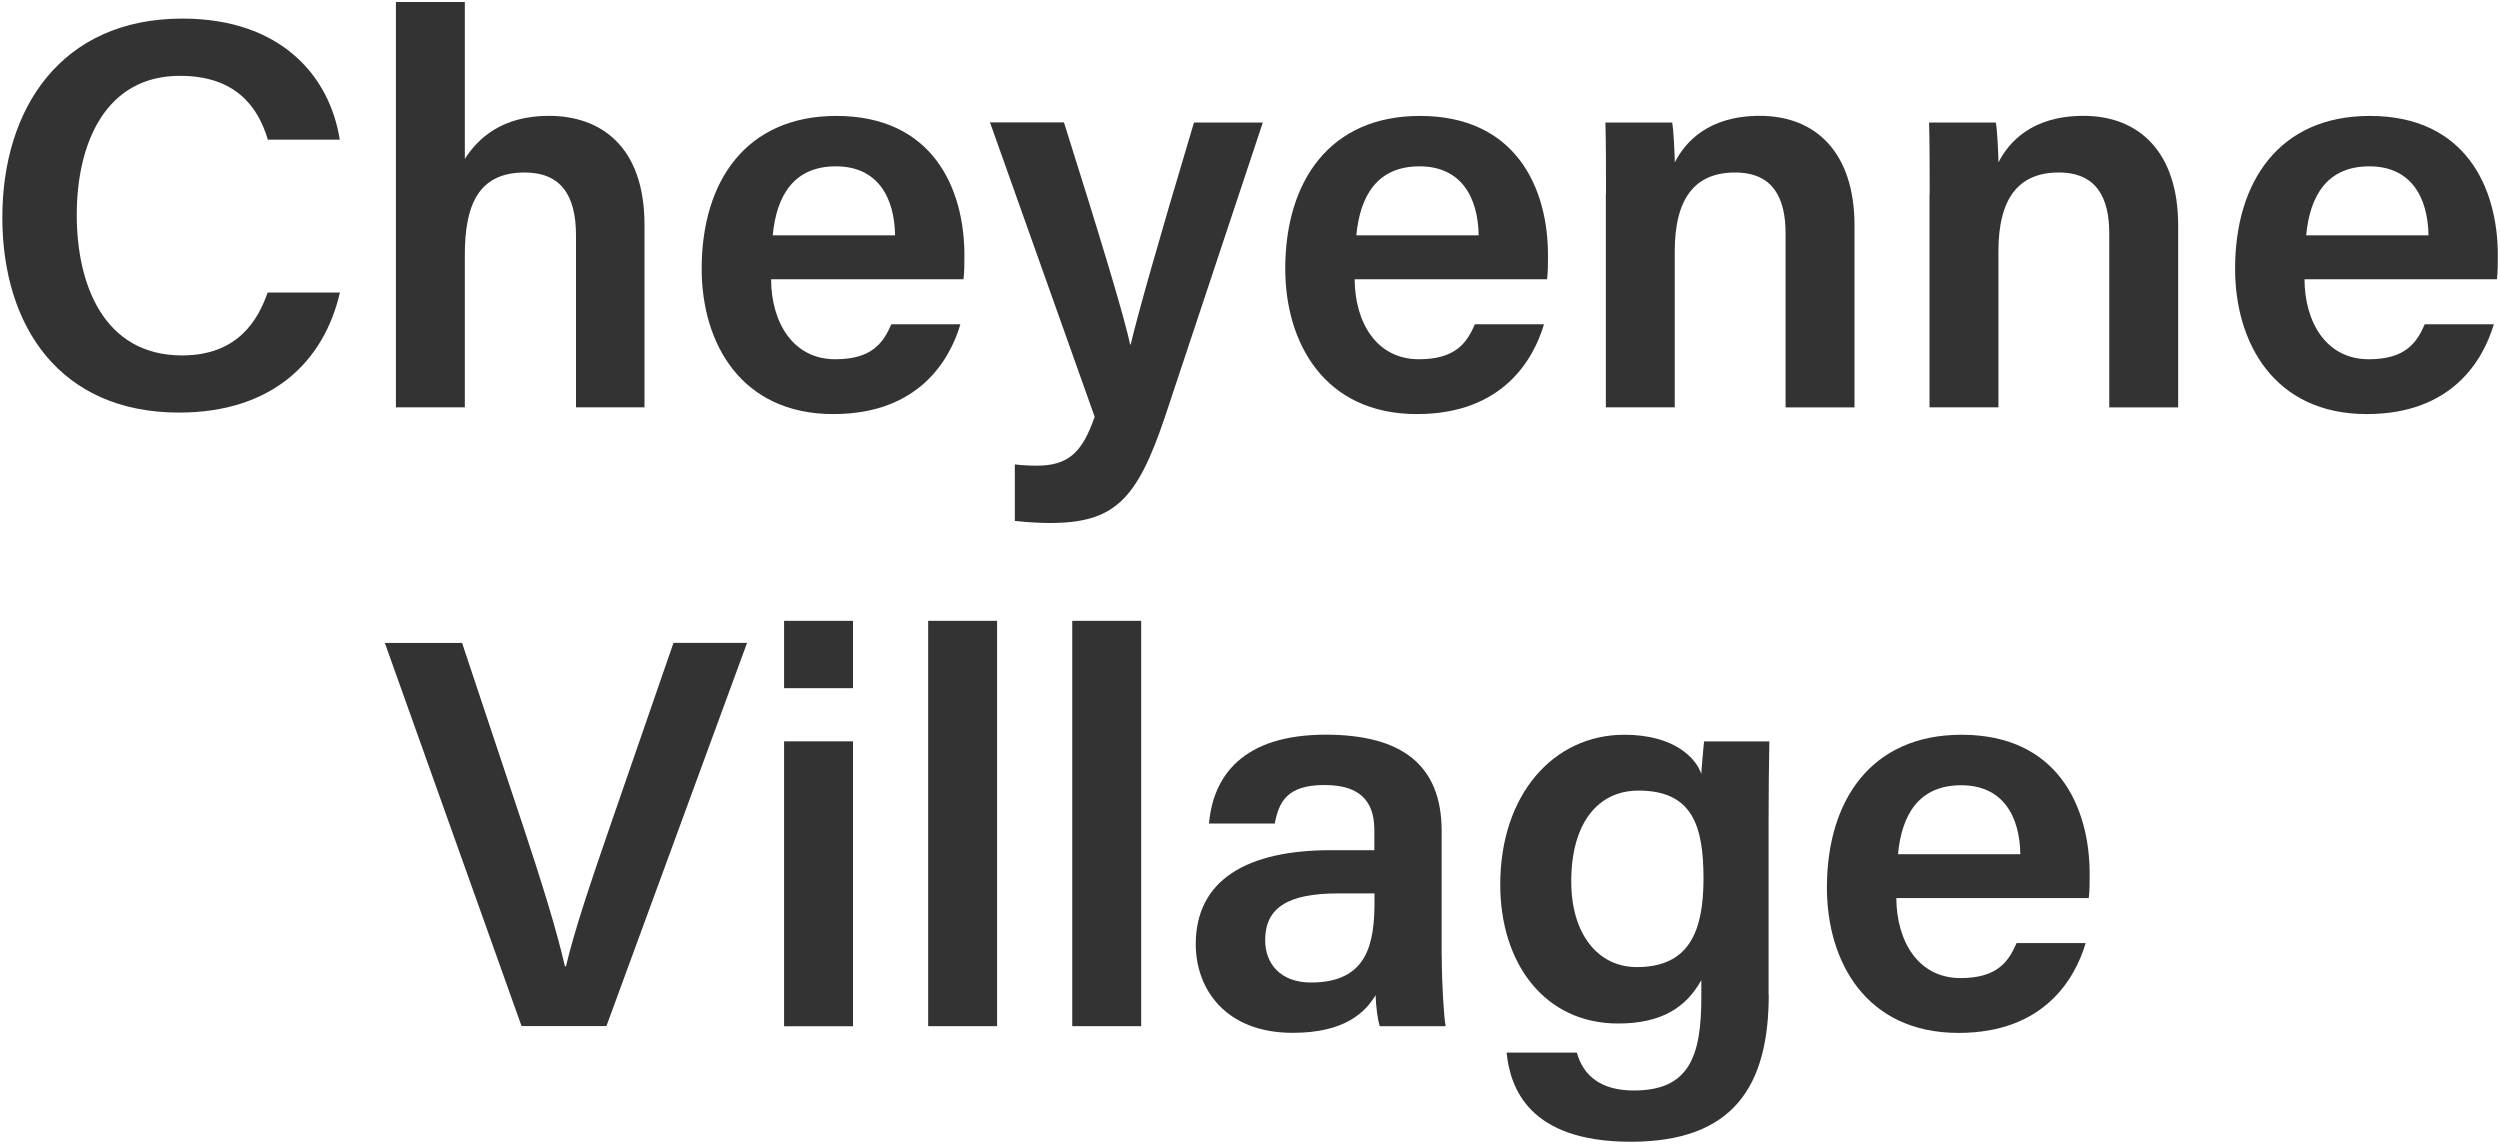
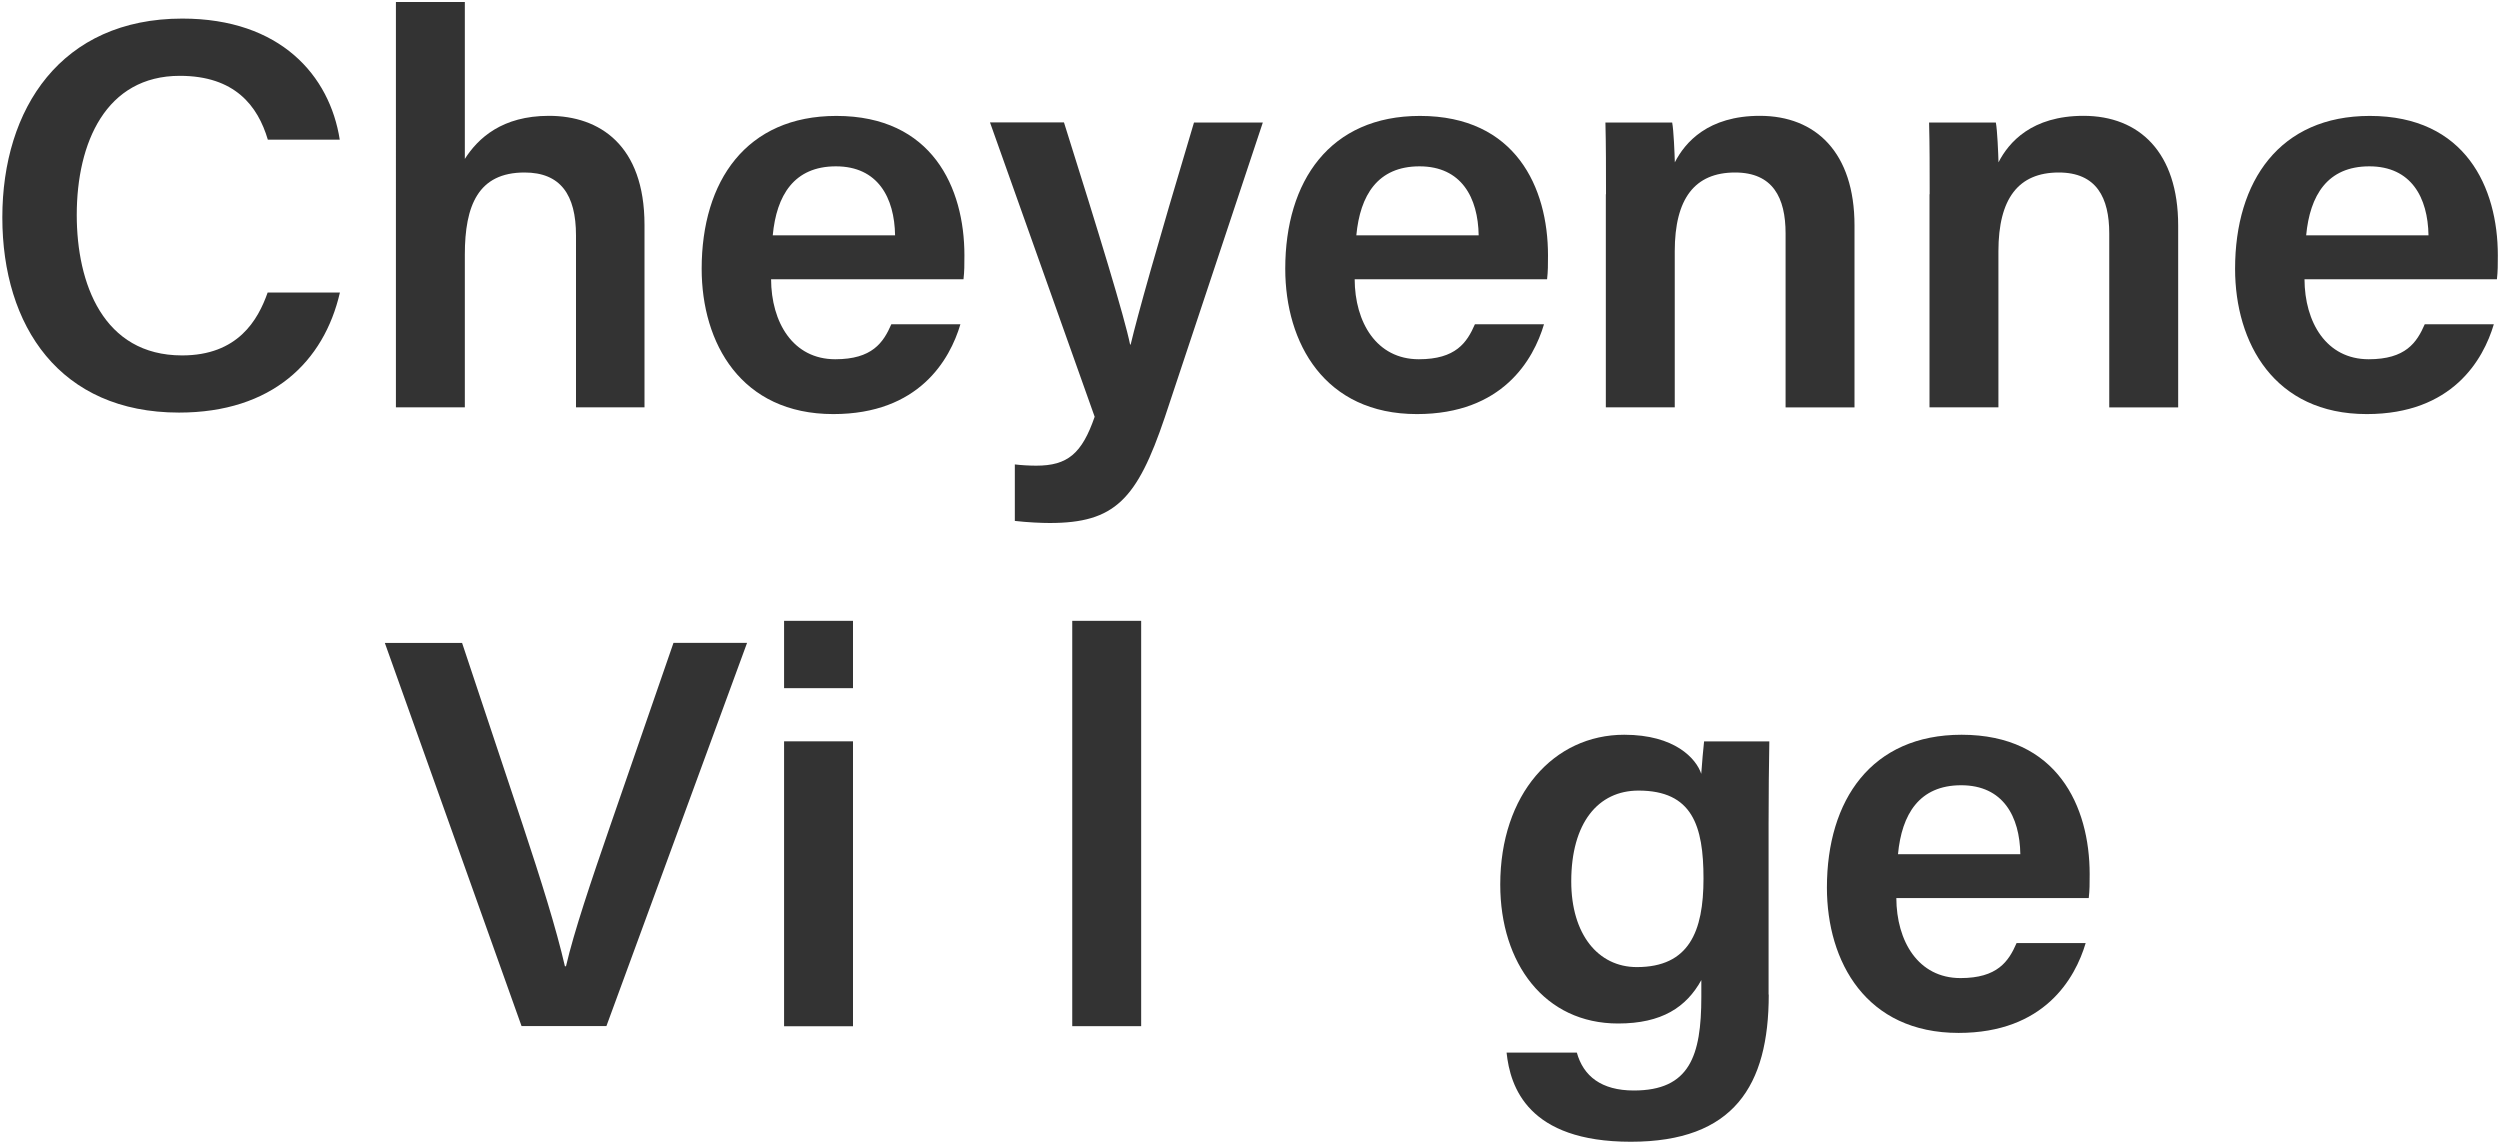
<svg xmlns="http://www.w3.org/2000/svg" id="logos" viewBox="0 0 300 137.26">
  <defs>
    <style>
      .cls-1 {
        fill: #333;
      }
    </style>
  </defs>
  <path class="cls-1" d="M40.79,35.1c-1.91,8.31-8.16,14.41-19.31,14.41C7.19,49.51,.28,39.15,.28,26.09S7.33,2.23,21.88,2.23c11.77,0,17.69,6.84,18.89,14.53h-8.63c-1.2-4.05-3.95-7.66-10.56-7.66-8.87,0-12.37,8.01-12.37,16.7,0,8.2,3.16,16.85,12.64,16.85,6.7,0,9.11-4.25,10.27-7.55h8.67Z" />
  <path class="cls-1" d="M55.78,.24V19.07c1.58-2.48,4.47-5.17,10.09-5.17,6.07,0,11.47,3.51,11.47,13.09v21.89h-8.22V28.26c0-4.91-1.87-7.56-6.18-7.56-5.56,0-7.16,3.96-7.16,9.86v18.32h-8.27V.24h8.27Z" />
  <path class="cls-1" d="M92.53,33.5c.02,5.18,2.62,9.61,7.7,9.61,4.43,0,5.77-1.99,6.73-4.2h8.29c-1.26,4.25-4.97,10.78-15.25,10.78-11.09,0-15.8-8.53-15.8-17.44,0-10.54,5.37-18.34,16.16-18.34,11.5,0,15.37,8.61,15.37,16.73,0,1.12,0,1.91-.11,2.87h-23.08Zm14.88-5.26c-.07-4.53-2.07-8.28-7.1-8.28s-7.13,3.48-7.58,8.28h14.68Z" />
  <path class="cls-1" d="M127.68,14.7c4.2,13.33,7.27,23.37,7.93,26.64h.07c.86-3.59,3.01-11.31,7.6-26.64h8.26l-11.76,35.37c-3.34,9.89-6.01,12.69-13.82,12.69-.92,0-2.65-.07-4.18-.25v-6.78c.72,.09,1.74,.15,2.57,.15,3.76,0,5.48-1.44,7.01-5.87l-12.56-35.32h8.88Z" />
  <path class="cls-1" d="M162.56,33.5c.02,5.18,2.62,9.61,7.7,9.61,4.43,0,5.77-1.99,6.73-4.2h8.29c-1.26,4.25-4.97,10.78-15.25,10.78-11.09,0-15.8-8.53-15.8-17.44,0-10.54,5.37-18.34,16.16-18.34,11.5,0,15.37,8.61,15.37,16.73,0,1.12,0,1.91-.11,2.87h-23.08Zm14.88-5.26c-.07-4.53-2.07-8.28-7.1-8.28s-7.13,3.48-7.58,8.28h14.68Z" />
  <path class="cls-1" d="M192.72,23.31c0-2.93,0-6.05-.07-8.61h8.01c.18,.92,.29,3.71,.32,4.78,1.23-2.41,4-5.58,10.2-5.58,6.71,0,11.36,4.4,11.36,13.16v21.83h-8.27V28.01c0-4.29-1.53-7.31-6.06-7.31-4.84,0-7.24,3.13-7.24,9.45v18.73h-8.27V23.31Z" />
  <path class="cls-1" d="M231.56,23.31c0-2.93,0-6.05-.07-8.61h8.01c.18,.92,.29,3.71,.32,4.78,1.23-2.41,4-5.58,10.2-5.58,6.71,0,11.36,4.4,11.36,13.16v21.83h-8.27V28.01c0-4.29-1.53-7.31-6.06-7.31-4.84,0-7.24,3.13-7.24,9.45v18.73h-8.27V23.31Z" />
  <path class="cls-1" d="M276.54,33.5c.02,5.18,2.62,9.61,7.7,9.61,4.43,0,5.77-1.99,6.73-4.2h8.29c-1.26,4.25-4.97,10.78-15.25,10.78-11.09,0-15.8-8.53-15.8-17.44,0-10.54,5.37-18.34,16.16-18.34,11.5,0,15.37,8.61,15.37,16.73,0,1.12,0,1.91-.11,2.87h-23.08Zm14.88-5.26c-.07-4.53-2.07-8.28-7.1-8.28s-7.13,3.48-7.58,8.28h14.68Z" />
  <path class="cls-1" d="M62.59,123.14l-16.41-45.99h9.27l7.27,21.82c2.17,6.54,4.03,12.45,5.07,16.98h.13c.95-4.11,3.02-10.24,5.29-16.81l7.61-22h8.83l-16.88,45.99h-10.18Z" />
  <path class="cls-1" d="M94.09,74.5h8.27v8.08h-8.27v-8.08Zm0,14.46h8.27v34.19h-8.27v-34.19Z" />
-   <path class="cls-1" d="M111.38,123.14v-48.64h8.27v48.64h-8.27Z" />
  <path class="cls-1" d="M128.67,123.14v-48.64h8.27v48.64h-8.27Z" />
-   <path class="cls-1" d="M173.01,114.77c0,3.21,.27,7.49,.47,8.37h-7.9c-.27-.7-.47-2.45-.51-3.72-1.22,2.04-3.68,4.52-9.93,4.52-8.18,0-11.65-5.36-11.65-10.63,0-7.74,6.17-11.29,16.23-11.29h5.2v-2.37c0-2.63-.9-5.45-5.97-5.45-4.57,0-5.48,2.08-5.98,4.62h-7.89c.49-5.62,3.97-10.71,14.17-10.66,8.89,.05,13.75,3.57,13.75,11.58v15.03Zm-8.06-7.56h-4.42c-6.08,0-8.71,1.79-8.71,5.6,0,2.84,1.83,5.09,5.5,5.09,6.76,0,7.62-4.64,7.62-9.72v-.96Z" />
  <path class="cls-1" d="M212.25,119.34c0,10.97-4.21,17.67-16.56,17.67s-14.47-6.58-14.9-10.7h8.43c.78,2.82,2.94,4.55,6.84,4.55,6.69,0,8.1-4.14,8.1-11.24v-2.01c-1.8,3.25-4.73,5.21-9.99,5.21-8.81,0-14.14-7.2-14.14-16.67,0-10.85,6.43-17.98,14.88-17.98,6.08,0,8.64,2.87,9.24,4.69,.07-1.14,.27-3.28,.34-3.89h7.83c-.05,2.69-.09,6.54-.09,9.83v20.56Zm-23.7-13.57c0,6.33,3.21,10.28,7.87,10.28,6.26,0,8-4.26,8-10.62s-1.35-10.56-7.8-10.56c-4.85,0-8.07,3.88-8.07,10.9Z" />
  <path class="cls-1" d="M227.56,107.76c.02,5.18,2.62,9.61,7.7,9.61,4.43,0,5.77-1.99,6.73-4.2h8.29c-1.26,4.25-4.97,10.78-15.25,10.78-11.09,0-15.8-8.53-15.8-17.44,0-10.54,5.37-18.34,16.16-18.34,11.5,0,15.37,8.61,15.37,16.73,0,1.12,0,1.91-.11,2.87h-23.08Zm14.88-5.26c-.07-4.53-2.07-8.27-7.1-8.27s-7.13,3.48-7.58,8.27h14.68Z" />
</svg>